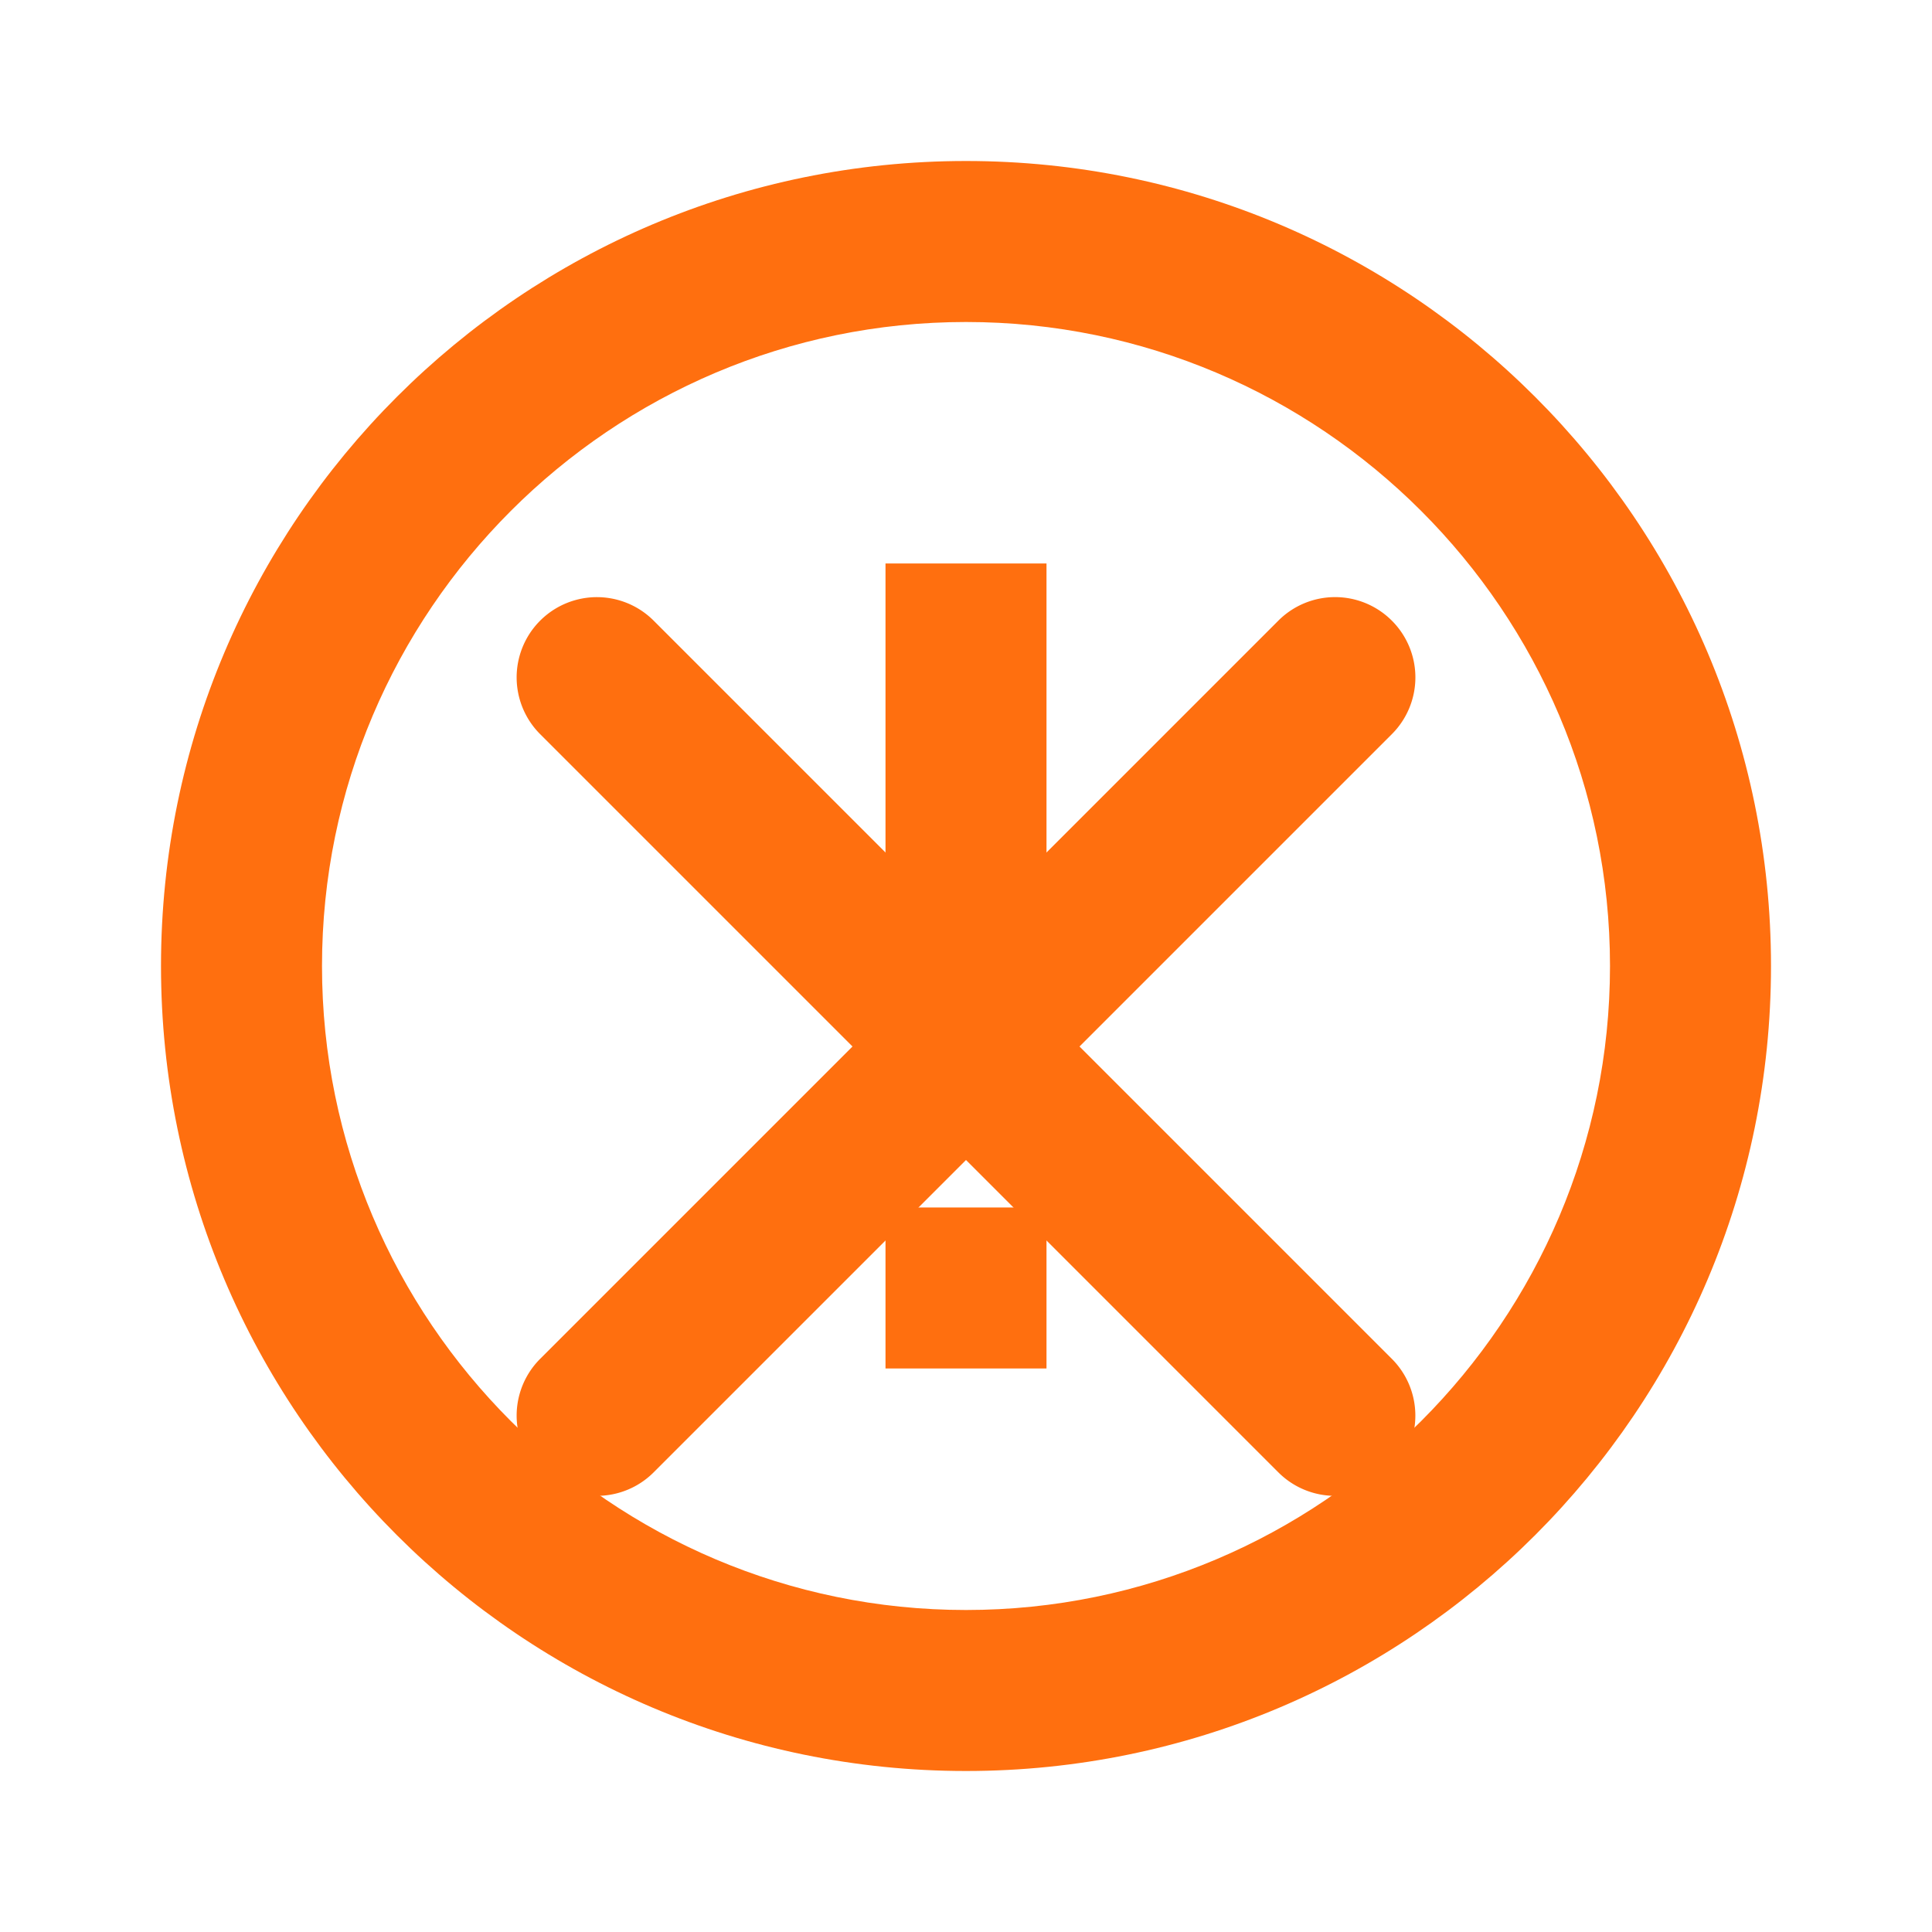
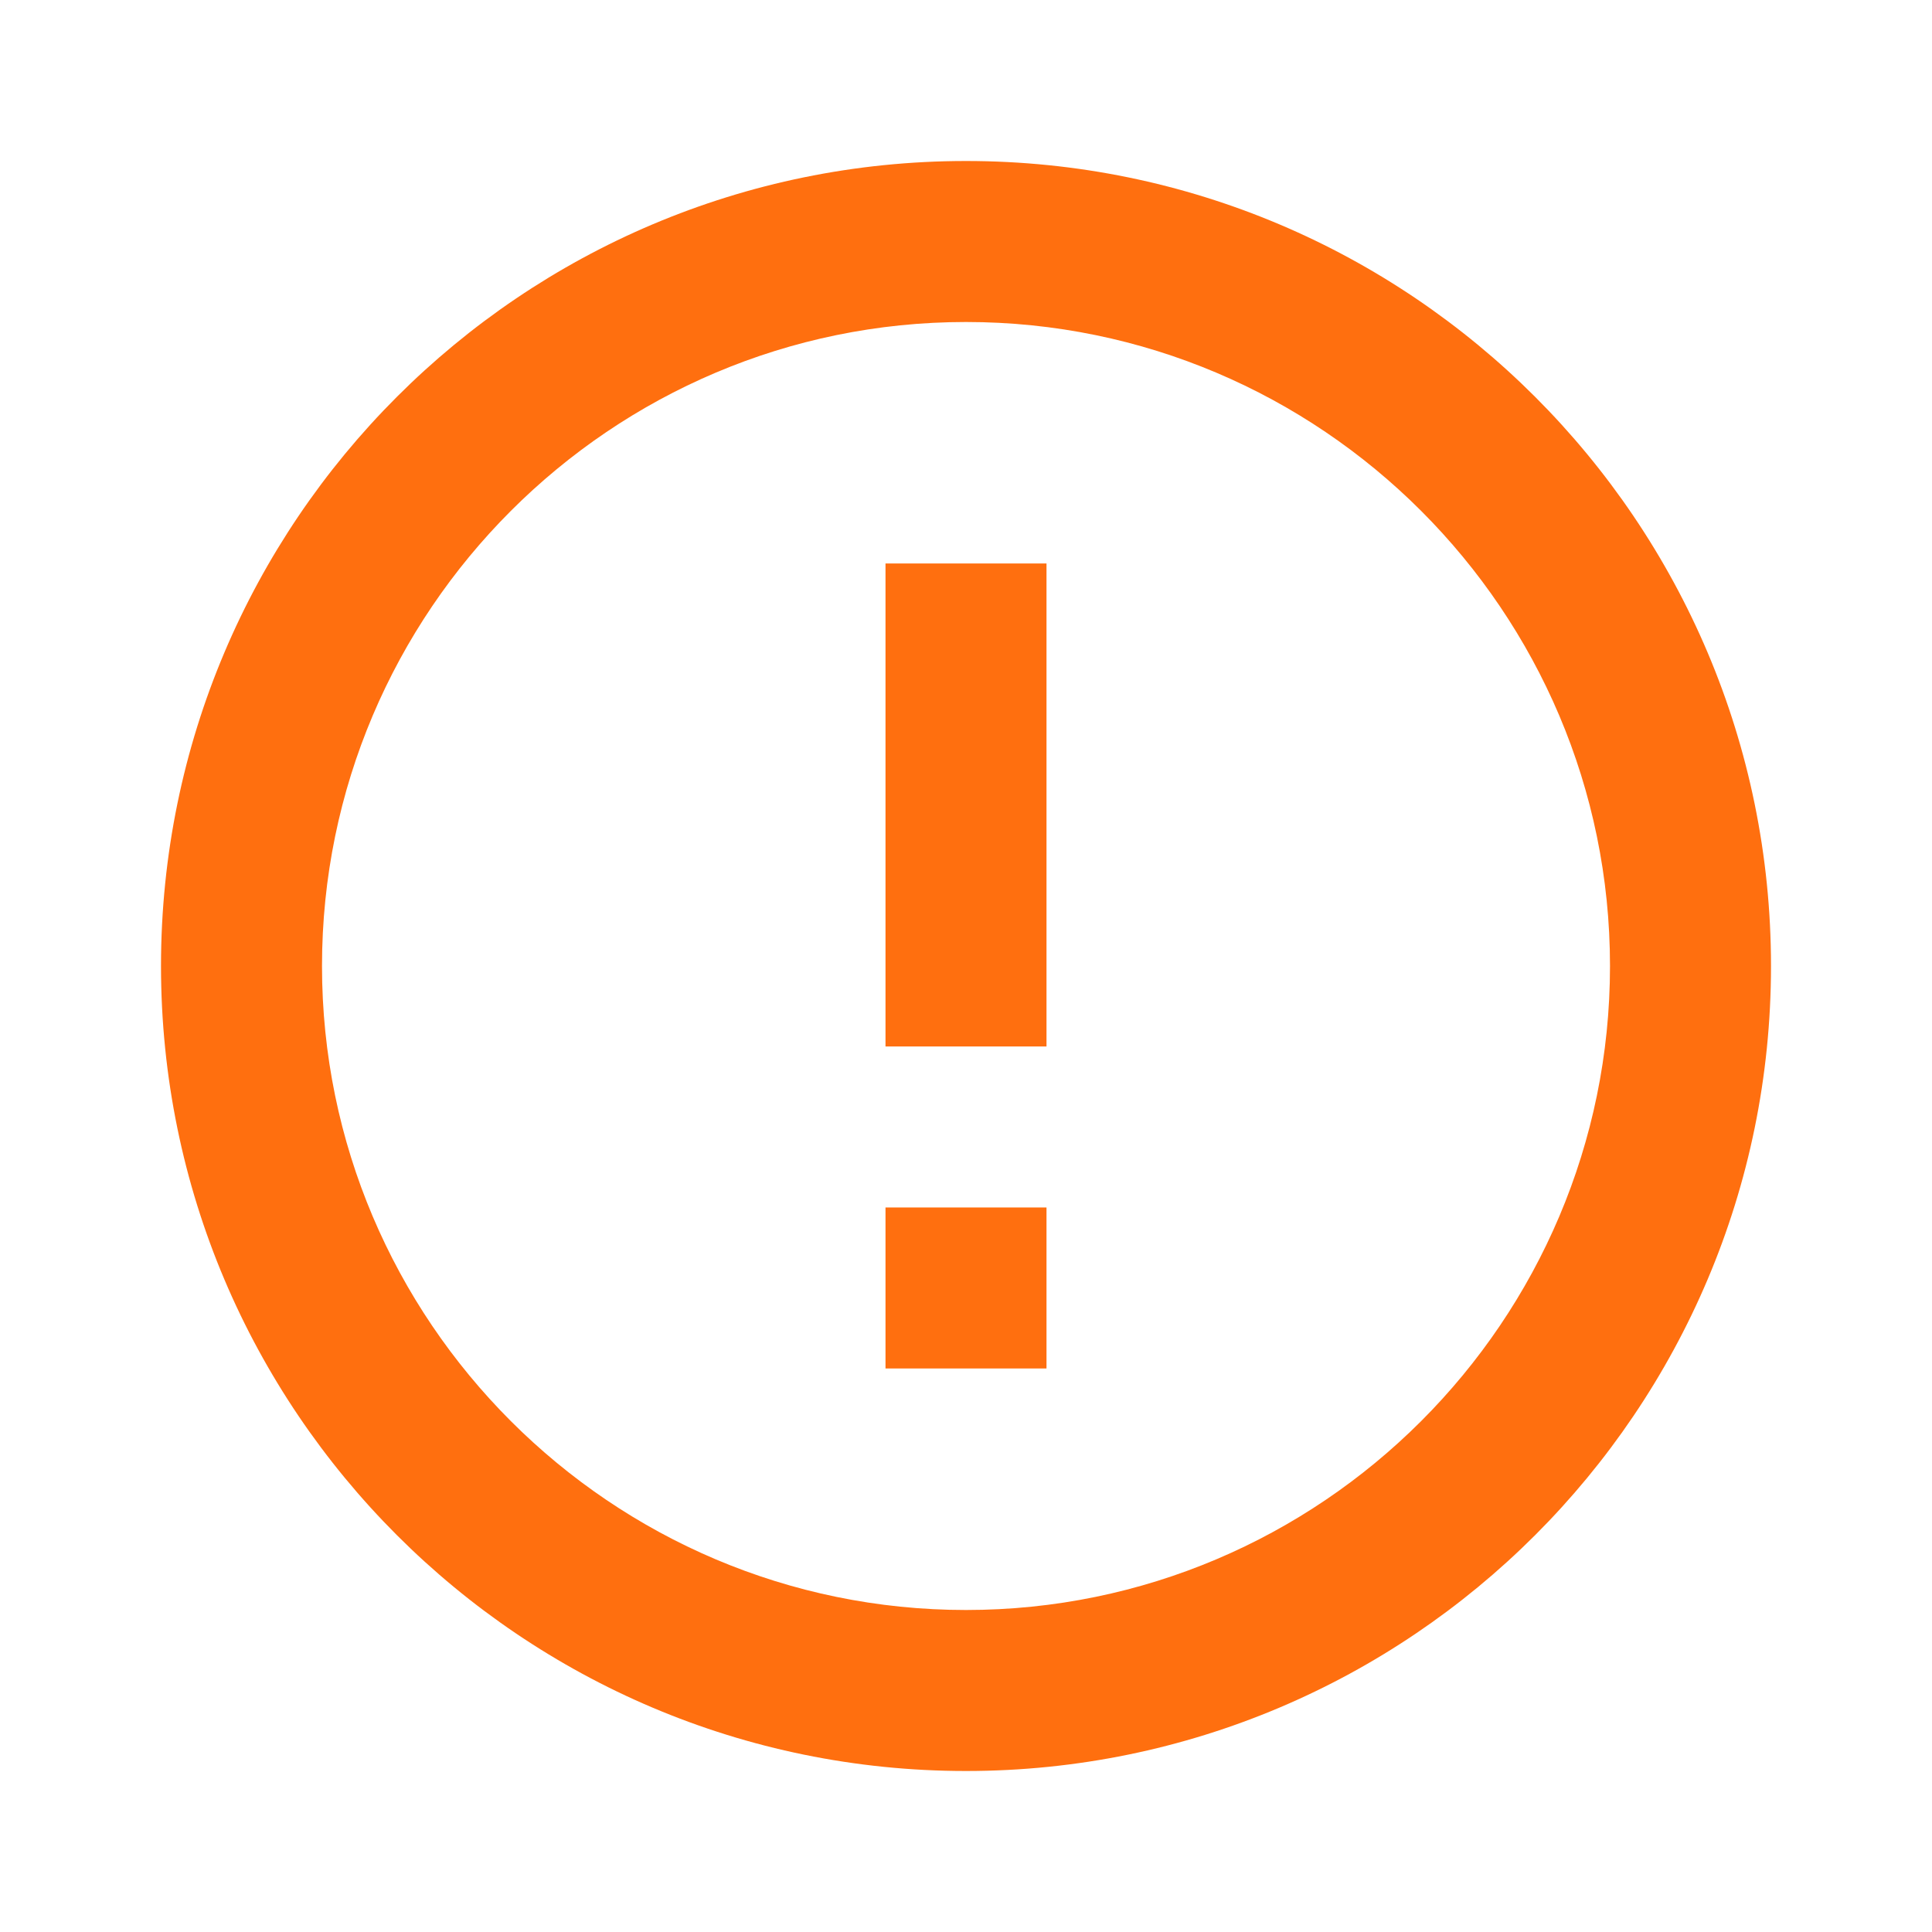
<svg xmlns="http://www.w3.org/2000/svg" viewBox="0 0 24 24" width="50" height="50">
  <path fill="#FF6F0F" d="M12 2C6.48 2 2 6.48 2 12s4.48 10 10 10 10-4.48 10-10S17.52 2 12 2zm0 18c-4.41 0-8-3.59-8-8s3.59-8 8-8 8 3.59 8 8-3.59 8-8 8zm-1-13h2v6h-2zm0 8h2v2h-2z" />
-   <path fill="#FF6F0F" d="M17.29 7.71a.996.996 0 0 0-1.41 0L12 11.59 8.12 7.71a.996.996 0 1 0-1.41 1.41L10.59 13l-3.88 3.88a.996.996 0 1 0 1.41 1.41L12 14.41l3.88 3.88a.996.996 0 1 0 1.41-1.41L13.41 13l3.88-3.88a.996.996 0 0 0 0-1.41z" />
</svg>